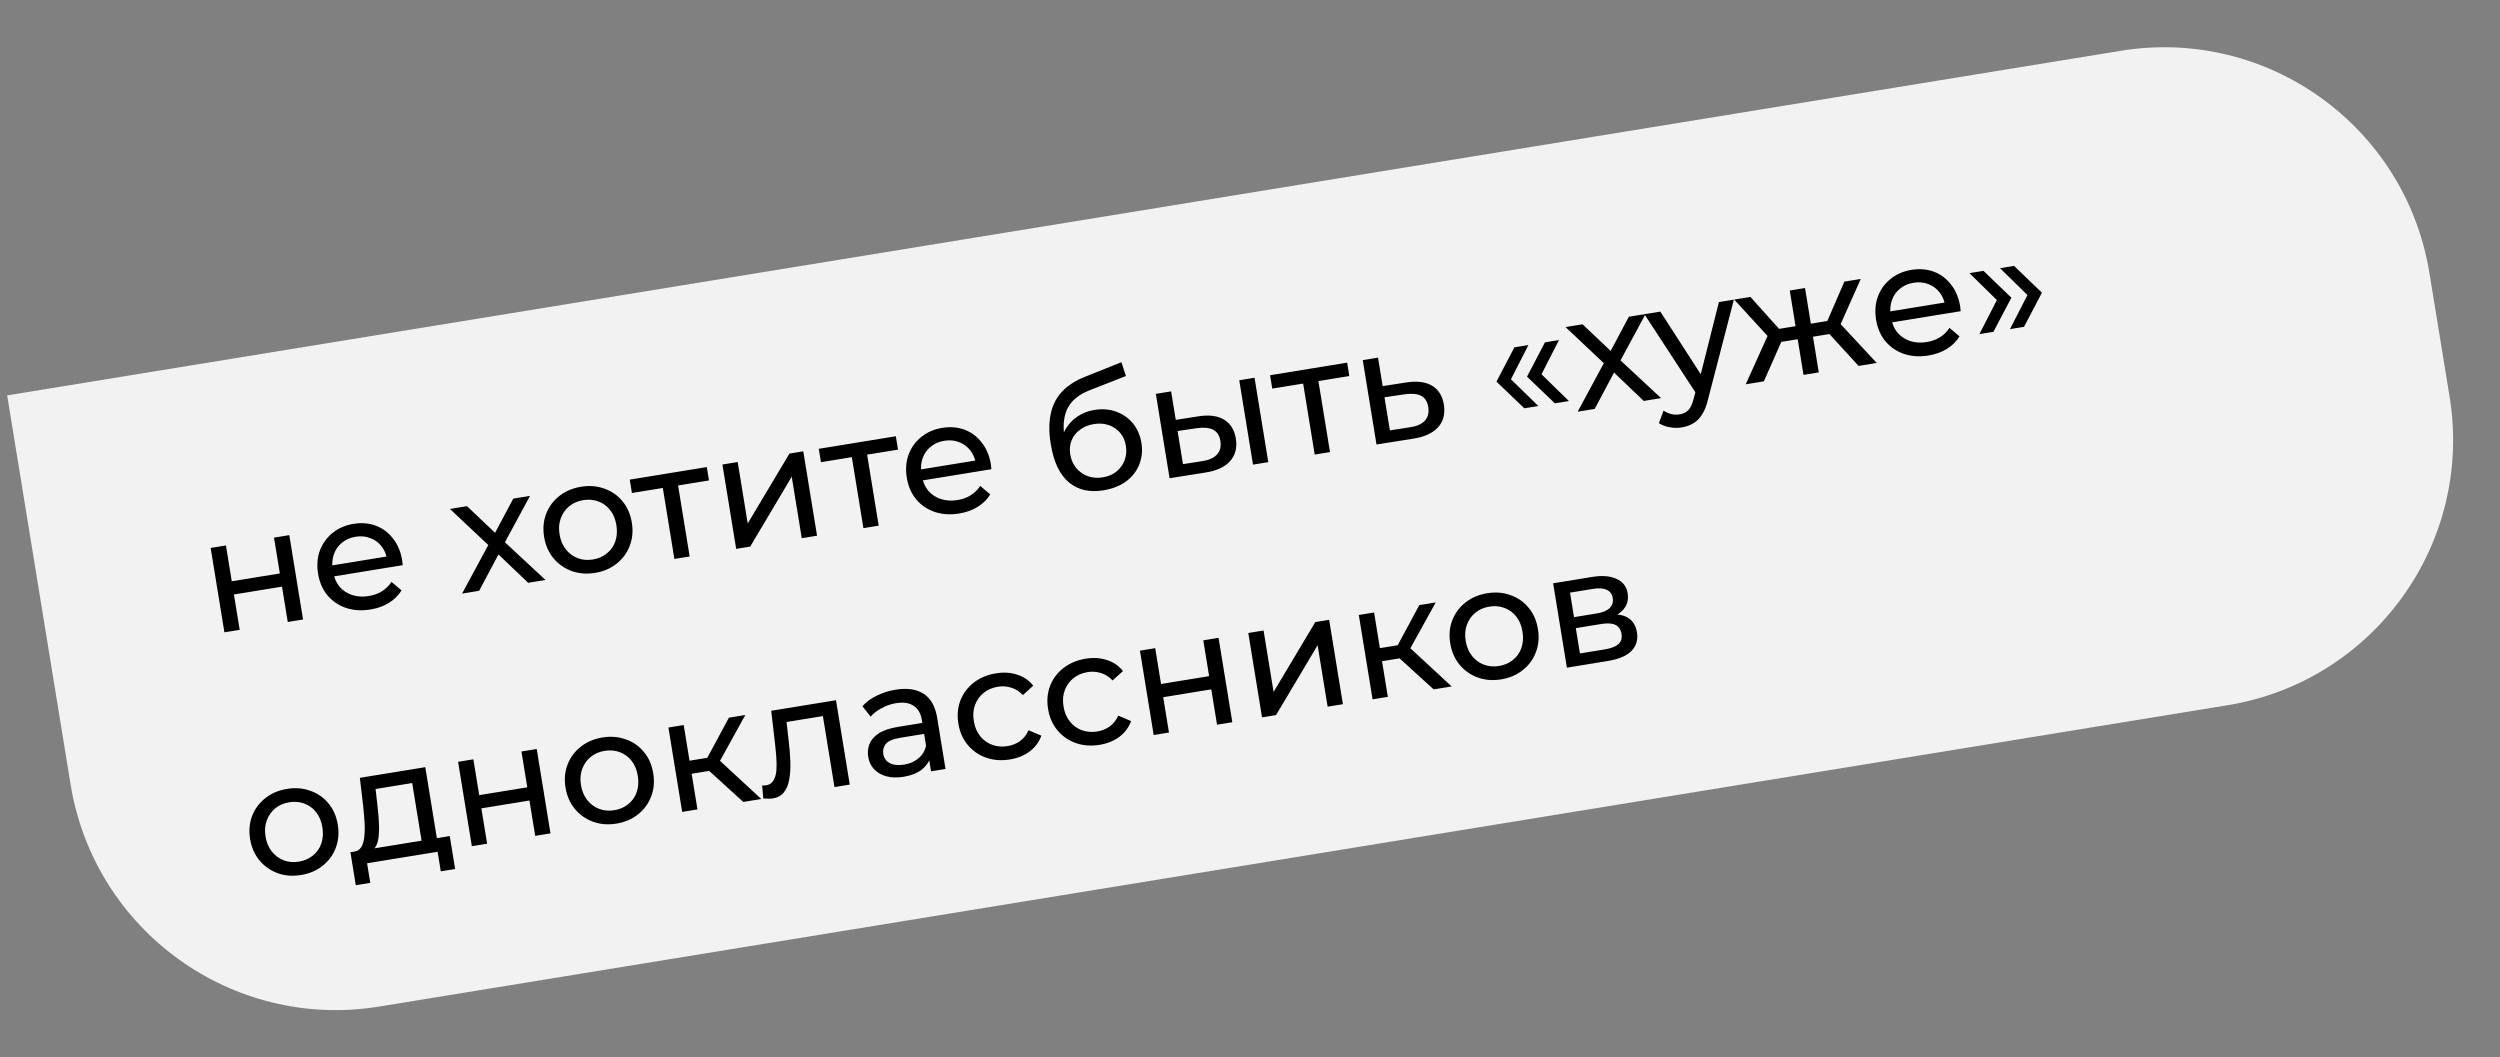
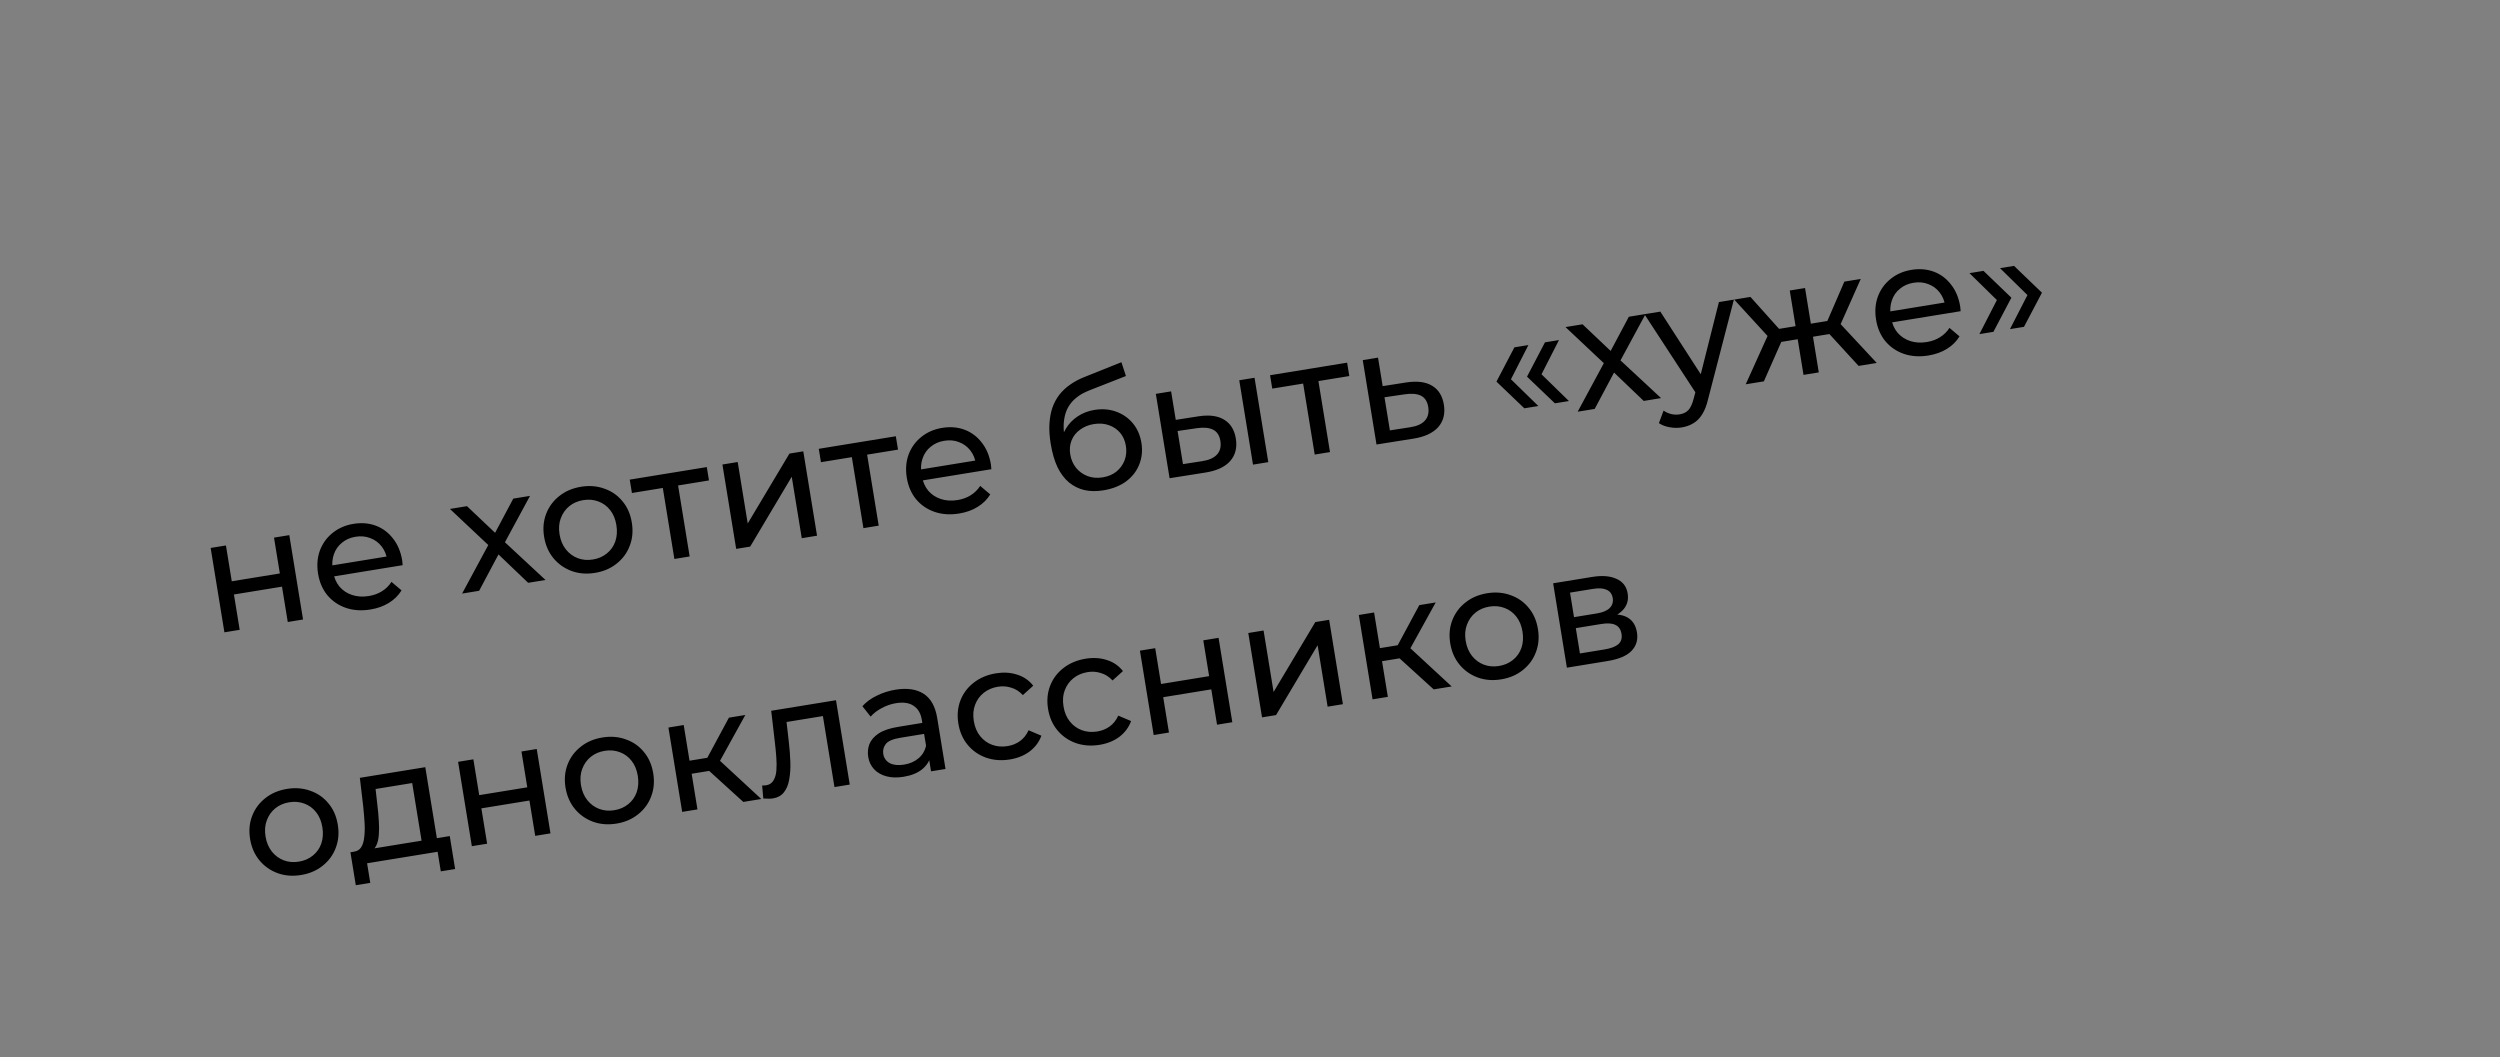
<svg xmlns="http://www.w3.org/2000/svg" width="279" height="118" viewBox="0 0 279 118" fill="none">
  <rect x="0" y="0" width="279" height="118" fill="#808080" stroke="none" />
-   <path d="M0.799 44.124L236.685 5.668C253.037 3.002 268.455 14.097 271.121 30.45L273.374 44.267C276.04 60.62 264.944 76.037 248.592 78.703L42.315 112.332C25.962 114.998 10.545 103.903 7.879 87.55L0.799 44.124Z" fill="#F2F2F2" />
  <path d="M25.044 70.567L23.509 61.151L25.214 60.873L25.866 64.871L31.231 63.996L30.579 59.999L32.285 59.721L33.82 69.136L32.114 69.415L31.471 65.471L26.106 66.345L26.749 70.289L25.044 70.567ZM41.346 68.019C40.339 68.183 39.417 68.121 38.58 67.832C37.754 67.541 37.069 67.069 36.525 66.416C35.993 65.761 35.65 64.966 35.498 64.03C35.345 63.094 35.412 62.232 35.697 61.444C35.993 60.654 36.464 60 37.109 59.481C37.764 58.949 38.541 58.609 39.441 58.463C40.353 58.314 41.192 58.384 41.956 58.673C42.721 58.962 43.358 59.441 43.869 60.112C44.389 60.769 44.728 61.583 44.887 62.554C44.898 62.625 44.906 62.709 44.91 62.806C44.925 62.9 44.934 62.99 44.935 63.075L36.923 64.381L36.723 63.155L43.847 61.994L43.224 62.533C43.137 61.927 42.925 61.409 42.587 60.977C42.249 60.546 41.828 60.238 41.324 60.053C40.829 59.854 40.28 59.803 39.676 59.902C39.084 59.998 38.579 60.221 38.162 60.568C37.742 60.904 37.442 61.336 37.26 61.864C37.077 62.38 37.036 62.946 37.136 63.562L37.182 63.846C37.285 64.474 37.519 65.014 37.884 65.465C38.259 65.902 38.73 66.214 39.295 66.402C39.861 66.589 40.481 66.628 41.156 66.518C41.713 66.427 42.2 66.25 42.62 65.987C43.051 65.723 43.407 65.373 43.689 64.938L44.81 65.886C44.465 66.453 43.993 66.919 43.396 67.283C42.811 67.646 42.128 67.891 41.346 68.019ZM51.57 66.243L54.763 60.324L54.888 61.197L50.213 56.798L52.114 56.488L55.694 59.88L54.966 59.999L57.283 55.645L59.149 55.341L56.066 61.041L55.936 60.133L60.879 64.725L58.943 65.041L55.162 61.426L55.872 61.42L53.471 65.933L51.57 66.243ZM66.412 63.932C65.464 64.087 64.59 64.017 63.788 63.722C62.986 63.427 62.313 62.953 61.769 62.3C61.222 61.636 60.874 60.841 60.724 59.917C60.571 58.982 60.649 58.118 60.958 57.326C61.266 56.534 61.755 55.877 62.423 55.354C63.09 54.82 63.897 54.476 64.845 54.321C65.78 54.169 66.649 54.24 67.451 54.535C68.263 54.816 68.935 55.284 69.467 55.939C70.009 56.58 70.358 57.374 70.512 58.322C70.665 59.257 70.587 60.121 70.278 60.913C69.981 61.703 69.494 62.366 68.815 62.902C68.148 63.437 67.347 63.78 66.412 63.932ZM66.168 62.44C66.772 62.342 67.289 62.118 67.718 61.768C68.16 61.416 68.476 60.97 68.667 60.428C68.856 59.874 68.897 59.266 68.789 58.602C68.679 57.927 68.448 57.369 68.097 56.928C67.743 56.475 67.301 56.152 66.771 55.959C66.253 55.764 65.692 55.715 65.088 55.814C64.484 55.912 63.967 56.136 63.538 56.486C63.109 56.835 62.792 57.282 62.589 57.826C62.384 58.358 62.337 58.961 62.447 59.636C62.555 60.3 62.793 60.863 63.16 61.326C63.525 61.777 63.967 62.1 64.485 62.295C65.003 62.49 65.564 62.539 66.168 62.44ZM75.261 62.38L73.897 54.013L74.395 54.387L70.523 55.019L70.279 53.526L78.878 52.125L79.121 53.617L75.266 54.245L75.602 53.735L76.966 62.102L75.261 62.38ZM82.157 61.256L80.622 51.84L82.327 51.562L83.445 58.42L88.101 50.621L89.647 50.369L91.182 59.785L89.476 60.063L88.358 53.205L83.72 61.001L82.157 61.256ZM96.357 58.941L94.993 50.574L95.492 50.948L91.619 51.58L91.376 50.087L99.974 48.685L100.218 50.178L96.362 50.806L96.699 50.295L98.063 58.663L96.357 58.941ZM107.047 57.308C106.04 57.472 105.118 57.409 104.281 57.12C103.455 56.829 102.77 56.358 102.226 55.705C101.694 55.05 101.351 54.254 101.199 53.319C101.046 52.383 101.113 51.521 101.397 50.733C101.694 49.943 102.165 49.289 102.81 48.77C103.465 48.238 104.242 47.898 105.142 47.752C106.054 47.603 106.893 47.673 107.657 47.962C108.421 48.251 109.059 48.73 109.57 49.401C110.09 50.058 110.429 50.872 110.588 51.843C110.599 51.914 110.607 51.998 110.611 52.094C110.626 52.189 110.635 52.279 110.636 52.364L102.624 53.67L102.424 52.444L109.548 51.283L108.925 51.822C108.838 51.216 108.626 50.697 108.288 50.266C107.95 49.835 107.529 49.527 107.025 49.342C106.53 49.142 105.981 49.092 105.377 49.191C104.785 49.287 104.28 49.509 103.863 49.857C103.443 50.193 103.143 50.625 102.961 51.153C102.778 51.669 102.737 52.235 102.837 52.851L102.883 53.135C102.986 53.763 103.219 54.302 103.585 54.754C103.96 55.191 104.43 55.503 104.996 55.691C105.562 55.878 106.182 55.917 106.857 55.807C107.414 55.716 107.901 55.539 108.321 55.276C108.752 55.011 109.108 54.662 109.39 54.227L110.511 55.175C110.166 55.742 109.694 56.207 109.097 56.572C108.512 56.935 107.829 57.18 107.047 57.308ZM123.139 54.721C122.357 54.848 121.644 54.837 121 54.687C120.367 54.534 119.798 54.25 119.292 53.834C118.785 53.406 118.358 52.837 118.011 52.128C117.674 51.405 117.423 50.534 117.257 49.515C117.126 48.71 117.079 47.976 117.117 47.313C117.155 46.651 117.263 46.049 117.443 45.509C117.634 44.967 117.895 44.481 118.226 44.05C118.569 43.617 118.97 43.242 119.429 42.924C119.897 42.592 120.423 42.312 121.006 42.083L125.149 40.423L125.655 41.964L121.833 43.462C121.603 43.548 121.331 43.666 121.015 43.814C120.698 43.963 120.385 44.166 120.074 44.424C119.762 44.669 119.485 44.988 119.245 45.38C119.005 45.771 118.842 46.26 118.755 46.846C118.666 47.419 118.687 48.109 118.818 48.914C118.855 49.139 118.889 49.31 118.92 49.427C118.951 49.543 118.983 49.66 119.014 49.776C119.057 49.891 119.103 50.065 119.154 50.3L118.325 49.688C118.408 49.005 118.617 48.388 118.953 47.835C119.288 47.281 119.724 46.827 120.262 46.472C120.81 46.103 121.433 45.862 122.132 45.748C123.009 45.605 123.815 45.668 124.552 45.937C125.301 46.204 125.925 46.637 126.424 47.237C126.923 47.836 127.242 48.562 127.381 49.415C127.522 50.28 127.441 51.089 127.138 51.844C126.846 52.584 126.358 53.211 125.676 53.724C124.991 54.224 124.146 54.557 123.139 54.721ZM123.067 53.273C123.671 53.175 124.183 52.958 124.602 52.622C125.02 52.274 125.322 51.854 125.509 51.361C125.695 50.857 125.741 50.321 125.648 49.752C125.556 49.184 125.343 48.702 125.011 48.306C124.679 47.91 124.262 47.626 123.76 47.452C123.255 47.267 122.689 47.225 122.061 47.328C121.469 47.424 120.957 47.636 120.523 47.962C120.088 48.276 119.776 48.673 119.587 49.154C119.396 49.623 119.347 50.141 119.439 50.71C119.532 51.278 119.747 51.778 120.085 52.209C120.433 52.627 120.86 52.934 121.366 53.131C121.884 53.326 122.451 53.374 123.067 53.273ZM139.835 51.853L138.3 42.437L140.006 42.159L141.541 51.575L139.835 51.853ZM133.758 46.46C134.956 46.277 135.907 46.402 136.61 46.834C137.324 47.265 137.761 47.966 137.919 48.937C138.085 49.956 137.87 50.799 137.274 51.468C136.688 52.123 135.76 52.548 134.491 52.742L130.526 53.37L128.991 43.955L130.696 43.677L131.215 46.857L133.758 46.46ZM134.155 51.466C134.915 51.354 135.47 51.105 135.821 50.72C136.171 50.335 136.295 49.828 136.193 49.2C136.092 48.584 135.818 48.167 135.369 47.949C134.932 47.728 134.327 47.675 133.555 47.788L131.418 48.1L132.02 51.796L134.155 51.466ZM146.722 50.73L145.358 42.363L145.856 42.737L141.984 43.369L141.74 41.876L150.339 40.474L150.582 41.967L146.727 42.595L147.063 42.085L148.427 50.452L146.722 50.73ZM156.957 42.678C158.155 42.495 159.111 42.619 159.826 43.05C160.54 43.48 160.977 44.181 161.135 45.152C161.301 46.171 161.086 47.014 160.49 47.683C159.892 48.34 158.964 48.765 157.707 48.958L153.618 49.606L152.083 40.19L153.788 39.912L154.307 43.092L156.957 42.678ZM157.353 47.684C158.125 47.57 158.68 47.322 159.019 46.938C159.369 46.553 159.493 46.046 159.391 45.418C159.291 44.803 159.022 44.384 158.585 44.164C158.148 43.943 157.537 43.891 156.754 44.006L154.509 44.336L155.112 48.031L157.353 47.684ZM170.116 45.567L167.005 42.59L169.007 38.762L170.57 38.508L168.621 42.327L171.68 45.312L170.116 45.567ZM173.527 45.011L170.416 42.034L172.418 38.206L173.981 37.952L172.032 41.771L175.091 44.756L173.527 45.011ZM176.067 45.946L179.26 40.027L179.384 40.901L174.71 36.501L176.611 36.191L180.191 39.584L179.463 39.702L181.78 35.349L183.646 35.044L180.563 40.745L180.433 39.836L185.376 44.428L183.44 44.744L179.659 41.129L180.369 41.123L177.968 45.636L176.067 45.946ZM187.692 47.698C187.242 47.772 186.791 47.766 186.34 47.682C185.89 47.609 185.488 47.456 185.134 47.222L185.654 45.824C185.927 46.01 186.216 46.139 186.519 46.212C186.823 46.284 187.135 46.294 187.454 46.242C187.869 46.174 188.195 46.011 188.433 45.754C188.67 45.496 188.863 45.076 189.011 44.492L189.386 43.1L189.529 42.858L191.831 33.71L193.501 33.438L190.624 44.539C190.46 45.247 190.237 45.818 189.955 46.253C189.685 46.687 189.361 47.013 188.984 47.232C188.608 47.464 188.177 47.619 187.692 47.698ZM189.4 44.082L183.517 35.066L185.293 34.776L190.32 42.565L189.4 44.082ZM207.419 40.835L203.669 36.741L204.934 35.659L209.444 40.505L207.419 40.835ZM201.813 37.663L201.576 36.207L204.632 35.708L204.869 37.165L201.813 37.663ZM205.244 36.557L203.593 36.607L205.831 31.428L207.66 31.129L205.244 36.557ZM196.848 42.558L194.823 42.888L197.543 36.864L199.086 37.488L196.848 42.558ZM202.977 41.559L201.272 41.837L199.737 32.421L201.442 32.143L202.977 41.559ZM201.138 37.773L198.101 38.269L197.863 36.812L200.901 36.317L201.138 37.773ZM197.552 37.811L193.537 33.432L195.349 33.137L199.116 37.337L197.552 37.811ZM215.218 39.673C214.212 39.837 213.29 39.774 212.452 39.485C211.627 39.194 210.942 38.722 210.398 38.069C209.865 37.414 209.523 36.619 209.37 35.684C209.218 34.748 209.284 33.886 209.569 33.098C209.866 32.308 210.337 31.654 210.982 31.135C211.636 30.603 212.414 30.263 213.314 30.116C214.226 29.968 215.064 30.038 215.829 30.327C216.593 30.615 217.231 31.095 217.741 31.766C218.262 32.422 218.601 33.236 218.759 34.208C218.771 34.279 218.778 34.363 218.782 34.459C218.797 34.554 218.806 34.644 218.808 34.729L210.795 36.035L210.596 34.809L217.72 33.648L217.096 34.187C217.01 33.581 216.797 33.062 216.46 32.631C216.122 32.2 215.701 31.892 215.196 31.706C214.702 31.507 214.153 31.457 213.549 31.555C212.956 31.652 212.452 31.874 212.034 32.222C211.615 32.558 211.314 32.99 211.133 33.518C210.95 34.034 210.908 34.6 211.008 35.216L211.055 35.5C211.157 36.128 211.391 36.667 211.756 37.118C212.132 37.556 212.602 37.868 213.168 38.056C213.733 38.243 214.353 38.282 215.028 38.172C215.585 38.081 216.073 37.904 216.492 37.641C216.923 37.376 217.28 37.026 217.561 36.592L218.682 37.539C218.337 38.106 217.866 38.572 217.269 38.937C216.684 39.3 216 39.545 215.218 39.673ZM222.465 37.032L220.901 37.287L222.853 33.486L219.792 30.483L221.355 30.228L224.47 33.222L222.465 37.032ZM225.876 36.476L224.312 36.731L226.264 32.929L223.203 29.927L224.766 29.672L227.881 32.666L225.876 36.476ZM33.599 97.651C32.652 97.806 31.777 97.736 30.975 97.441C30.173 97.146 29.5 96.672 28.956 96.019C28.41 95.355 28.061 94.56 27.911 93.636C27.758 92.701 27.836 91.837 28.145 91.045C28.454 90.253 28.942 89.596 29.611 89.073C30.278 88.539 31.085 88.195 32.032 88.04C32.968 87.888 33.837 87.959 34.639 88.254C35.45 88.535 36.122 89.003 36.655 89.658C37.197 90.299 37.545 91.093 37.7 92.041C37.852 92.976 37.774 93.84 37.466 94.632C37.169 95.422 36.681 96.085 36.003 96.621C35.336 97.156 34.535 97.499 33.599 97.651ZM33.356 96.159C33.96 96.061 34.477 95.837 34.906 95.487C35.347 95.135 35.663 94.689 35.855 94.147C36.044 93.593 36.085 92.985 35.977 92.322C35.866 91.646 35.636 91.088 35.284 90.647C34.931 90.194 34.489 89.871 33.959 89.678C33.441 89.483 32.88 89.434 32.276 89.533C31.672 89.631 31.155 89.855 30.725 90.205C30.296 90.555 29.98 91.001 29.777 91.545C29.572 92.077 29.524 92.68 29.634 93.356C29.742 94.019 29.98 94.582 30.347 95.045C30.713 95.496 31.154 95.819 31.672 96.014C32.191 96.209 32.752 96.258 33.356 96.159ZM47.161 94.51L46 87.386L41.914 88.052L42.12 89.879C42.193 90.475 42.245 91.056 42.277 91.623C42.319 92.175 42.318 92.692 42.275 93.173C42.243 93.653 42.145 94.058 41.98 94.388C41.815 94.719 41.561 94.949 41.217 95.078L39.48 95.051C39.849 95.003 40.126 94.837 40.311 94.551C40.493 94.254 40.607 93.871 40.652 93.401C40.709 92.93 40.721 92.405 40.687 91.827C40.652 91.237 40.602 90.631 40.537 90.01L40.16 86.806L47.462 85.616L48.867 94.232L47.161 94.51ZM39.707 98.79L39.107 95.112L50.193 93.305L50.792 96.982L49.194 97.243L48.837 95.058L40.967 96.341L41.323 98.526L39.707 98.79ZM52.658 94.435L51.123 85.019L52.828 84.741L53.48 88.738L58.845 87.864L58.194 83.867L59.899 83.588L61.434 93.004L59.729 93.282L59.086 89.338L53.72 90.213L54.363 94.157L52.658 94.435ZM68.8 91.913C67.853 92.067 66.978 91.997 66.176 91.702C65.374 91.407 64.701 90.933 64.157 90.281C63.611 89.616 63.263 88.821 63.112 87.898C62.96 86.962 63.038 86.098 63.346 85.306C63.655 84.514 64.144 83.857 64.812 83.335C65.479 82.8 66.286 82.456 67.234 82.302C68.169 82.149 69.038 82.22 69.84 82.515C70.652 82.796 71.324 83.264 71.856 83.919C72.398 84.56 72.746 85.354 72.901 86.302C73.053 87.237 72.975 88.101 72.667 88.893C72.37 89.683 71.882 90.346 71.204 90.882C70.537 91.417 69.736 91.76 68.8 91.913ZM68.557 90.42C69.161 90.322 69.678 90.098 70.107 89.748C70.548 89.397 70.865 88.95 71.056 88.408C71.245 87.854 71.286 87.246 71.178 86.583C71.068 85.908 70.837 85.35 70.485 84.908C70.132 84.455 69.69 84.132 69.16 83.939C68.642 83.744 68.081 83.695 67.477 83.794C66.873 83.892 66.356 84.116 65.927 84.466C65.497 84.816 65.181 85.262 64.978 85.806C64.773 86.338 64.725 86.942 64.835 87.617C64.944 88.28 65.181 88.843 65.549 89.306C65.914 89.757 66.356 90.08 66.874 90.275C67.392 90.471 67.953 90.519 68.557 90.42ZM82.953 89.496L78.564 85.506L79.829 84.425L84.961 89.169L82.953 89.496ZM76.131 90.608L74.596 81.192L76.302 80.914L77.837 90.33L76.131 90.608ZM76.673 86.435L76.435 84.978L79.544 84.471L79.782 85.928L76.673 86.435ZM80.121 85.325L78.505 85.37L81.347 80.092L83.177 79.793L80.121 85.325ZM85.183 89.114L85.055 87.658C85.139 87.656 85.218 87.656 85.291 87.656C85.364 87.656 85.43 87.651 85.49 87.642C85.869 87.58 86.144 87.401 86.314 87.106C86.497 86.809 86.607 86.438 86.644 85.995C86.679 85.539 86.676 85.035 86.634 84.482C86.593 83.93 86.54 83.379 86.474 82.831L86.067 79.322L93.297 78.144L94.832 87.559L93.127 87.837L91.754 79.416L92.243 79.847L87.411 80.635L87.718 80.056L88.02 82.688C88.119 83.523 88.18 84.309 88.204 85.047C88.227 85.785 88.182 86.443 88.069 87.02C87.969 87.596 87.772 88.066 87.478 88.43C87.197 88.792 86.79 89.016 86.257 89.103C86.103 89.128 85.934 89.138 85.751 89.131C85.581 89.134 85.392 89.129 85.183 89.114ZM103.904 86.08L103.579 84.091L103.43 83.732L102.876 80.339C102.759 79.616 102.455 79.094 101.965 78.773C101.484 78.438 100.824 78.339 99.983 78.476C99.426 78.567 98.897 78.751 98.395 79.027C97.891 79.291 97.48 79.608 97.163 79.975L96.244 78.812C96.666 78.342 97.198 77.951 97.841 77.64C98.493 77.315 99.192 77.091 99.938 76.97C101.229 76.759 102.275 76.911 103.076 77.425C103.877 77.939 104.383 78.841 104.593 80.132L105.52 85.817L103.904 86.08ZM100.83 86.691C100.131 86.805 99.496 86.787 98.924 86.637C98.365 86.485 97.909 86.225 97.557 85.857C97.203 85.477 96.983 85.02 96.896 84.487C96.813 83.978 96.856 83.497 97.025 83.044C97.207 82.588 97.549 82.192 98.053 81.855C98.57 81.515 99.296 81.269 100.231 81.117L103.216 80.63L103.416 81.856L100.502 82.331C99.649 82.47 99.098 82.706 98.848 83.038C98.599 83.371 98.507 83.738 98.572 84.141C98.647 84.603 98.892 84.946 99.305 85.17C99.717 85.383 100.248 85.436 100.9 85.33C101.539 85.226 102.073 84.993 102.5 84.631C102.939 84.268 103.221 83.796 103.346 83.217L103.874 84.334C103.74 84.928 103.416 85.436 102.901 85.861C102.385 86.273 101.694 86.55 100.83 86.691ZM112.713 84.754C111.753 84.91 110.861 84.843 110.035 84.552C109.221 84.259 108.543 83.786 107.998 83.133C107.454 82.48 107.106 81.686 106.953 80.75C106.801 79.815 106.879 78.951 107.187 78.159C107.496 77.367 107.991 76.709 108.671 76.184C109.361 75.646 110.186 75.299 111.146 75.143C111.998 75.004 112.784 75.052 113.504 75.287C114.233 75.509 114.835 75.921 115.31 76.525L114.15 77.571C113.766 77.159 113.332 76.883 112.847 76.744C112.373 76.59 111.88 76.555 111.371 76.638C110.755 76.738 110.227 76.964 109.786 77.316C109.344 77.667 109.022 78.115 108.819 78.659C108.614 79.191 108.567 79.794 108.677 80.469C108.787 81.144 109.024 81.707 109.39 82.159C109.755 82.61 110.203 82.932 110.733 83.125C111.263 83.318 111.836 83.365 112.452 83.264C112.961 83.181 113.417 82.998 113.821 82.713C114.234 82.414 114.557 82.009 114.79 81.497L116.22 82.103C115.959 82.814 115.52 83.402 114.903 83.868C114.295 84.319 113.565 84.615 112.713 84.754ZM122.723 83.122C121.764 83.278 120.871 83.211 120.046 82.92C119.232 82.627 118.553 82.154 118.009 81.501C117.465 80.848 117.116 80.054 116.964 79.118C116.811 78.183 116.889 77.319 117.198 76.527C117.506 75.735 118.001 75.077 118.681 74.552C119.372 74.014 120.197 73.667 121.156 73.511C122.009 73.372 122.795 73.42 123.514 73.655C124.243 73.877 124.845 74.289 125.321 74.892L124.16 75.939C123.777 75.527 123.343 75.251 122.858 75.112C122.383 74.958 121.891 74.923 121.382 75.006C120.766 75.106 120.237 75.332 119.796 75.684C119.355 76.035 119.033 76.483 118.83 77.027C118.624 77.559 118.577 78.162 118.687 78.837C118.797 79.512 119.035 80.076 119.4 80.527C119.765 80.978 120.213 81.3 120.743 81.493C121.273 81.686 121.846 81.733 122.462 81.632C122.971 81.549 123.428 81.365 123.831 81.081C124.244 80.782 124.567 80.377 124.8 79.865L126.23 80.471C125.969 81.182 125.53 81.77 124.913 82.236C124.306 82.687 123.576 82.983 122.723 83.122ZM128.751 82.03L127.216 72.614L128.921 72.336L129.573 76.333L134.938 75.458L134.287 71.461L135.992 71.183L137.527 80.599L135.822 80.877L135.179 76.933L129.814 77.808L130.456 81.751L128.751 82.03ZM140.843 80.058L139.308 70.642L141.014 70.364L142.132 77.222L146.788 69.423L148.333 69.171L149.868 78.587L148.163 78.865L147.045 72.007L142.407 79.803L140.843 80.058ZM160 76.935L155.611 72.945L156.876 71.864L162.008 76.608L160 76.935ZM153.179 78.047L151.643 68.632L153.349 68.353L154.884 77.769L153.179 78.047ZM153.72 73.874L153.483 72.417L156.591 71.91L156.829 73.367L153.72 73.874ZM157.168 72.764L155.553 72.809L158.394 67.531L160.224 67.233L157.168 72.764ZM167.534 75.816C166.587 75.971 165.712 75.9 164.91 75.606C164.108 75.311 163.435 74.837 162.891 74.184C162.345 73.519 161.996 72.725 161.846 71.801C161.693 70.865 161.771 70.002 162.08 69.21C162.389 68.418 162.877 67.761 163.546 67.238C164.213 66.704 165.02 66.36 165.967 66.205C166.903 66.053 167.772 66.124 168.573 66.418C169.385 66.7 170.057 67.168 170.59 67.822C171.132 68.463 171.48 69.258 171.635 70.205C171.787 71.141 171.709 72.005 171.401 72.797C171.104 73.587 170.616 74.25 169.938 74.786C169.271 75.32 168.47 75.664 167.534 75.816ZM167.291 74.324C167.895 74.225 168.411 74.001 168.841 73.652C169.282 73.3 169.598 72.853 169.789 72.312C169.979 71.758 170.019 71.15 169.911 70.486C169.801 69.811 169.57 69.253 169.219 68.812C168.865 68.359 168.424 68.036 167.894 67.843C167.376 67.647 166.814 67.599 166.21 67.697C165.606 67.796 165.09 68.02 164.66 68.37C164.231 68.719 163.915 69.166 163.712 69.71C163.507 70.242 163.459 70.845 163.569 71.52C163.677 72.183 163.915 72.747 164.282 73.21C164.648 73.661 165.089 73.984 165.607 74.179C166.126 74.374 166.687 74.422 167.291 74.324ZM174.865 74.512L173.33 65.096L177.7 64.383C178.802 64.204 179.701 64.276 180.398 64.6C181.105 64.91 181.522 65.451 181.647 66.22C181.773 66.99 181.568 67.638 181.034 68.162C180.509 68.673 179.755 69.009 178.772 69.169L178.963 68.664C180.088 68.481 180.957 68.552 181.57 68.877C182.182 69.203 182.554 69.769 182.685 70.574C182.818 71.391 182.615 72.081 182.074 72.643C181.544 73.192 180.65 73.568 179.395 73.773L174.865 74.512ZM176.32 72.925L179.056 72.479C179.767 72.363 180.283 72.169 180.603 71.898C180.922 71.615 181.041 71.231 180.962 70.746C180.881 70.248 180.657 69.914 180.288 69.743C179.93 69.558 179.401 69.523 178.702 69.637L175.86 70.1L176.32 72.925ZM175.66 68.874L178.218 68.457C178.87 68.351 179.342 68.152 179.635 67.862C179.938 67.557 180.054 67.185 179.982 66.747C179.909 66.297 179.682 65.987 179.302 65.818C178.934 65.647 178.424 65.615 177.772 65.721L175.214 66.138L175.66 68.874Z" fill="black" />
</svg>